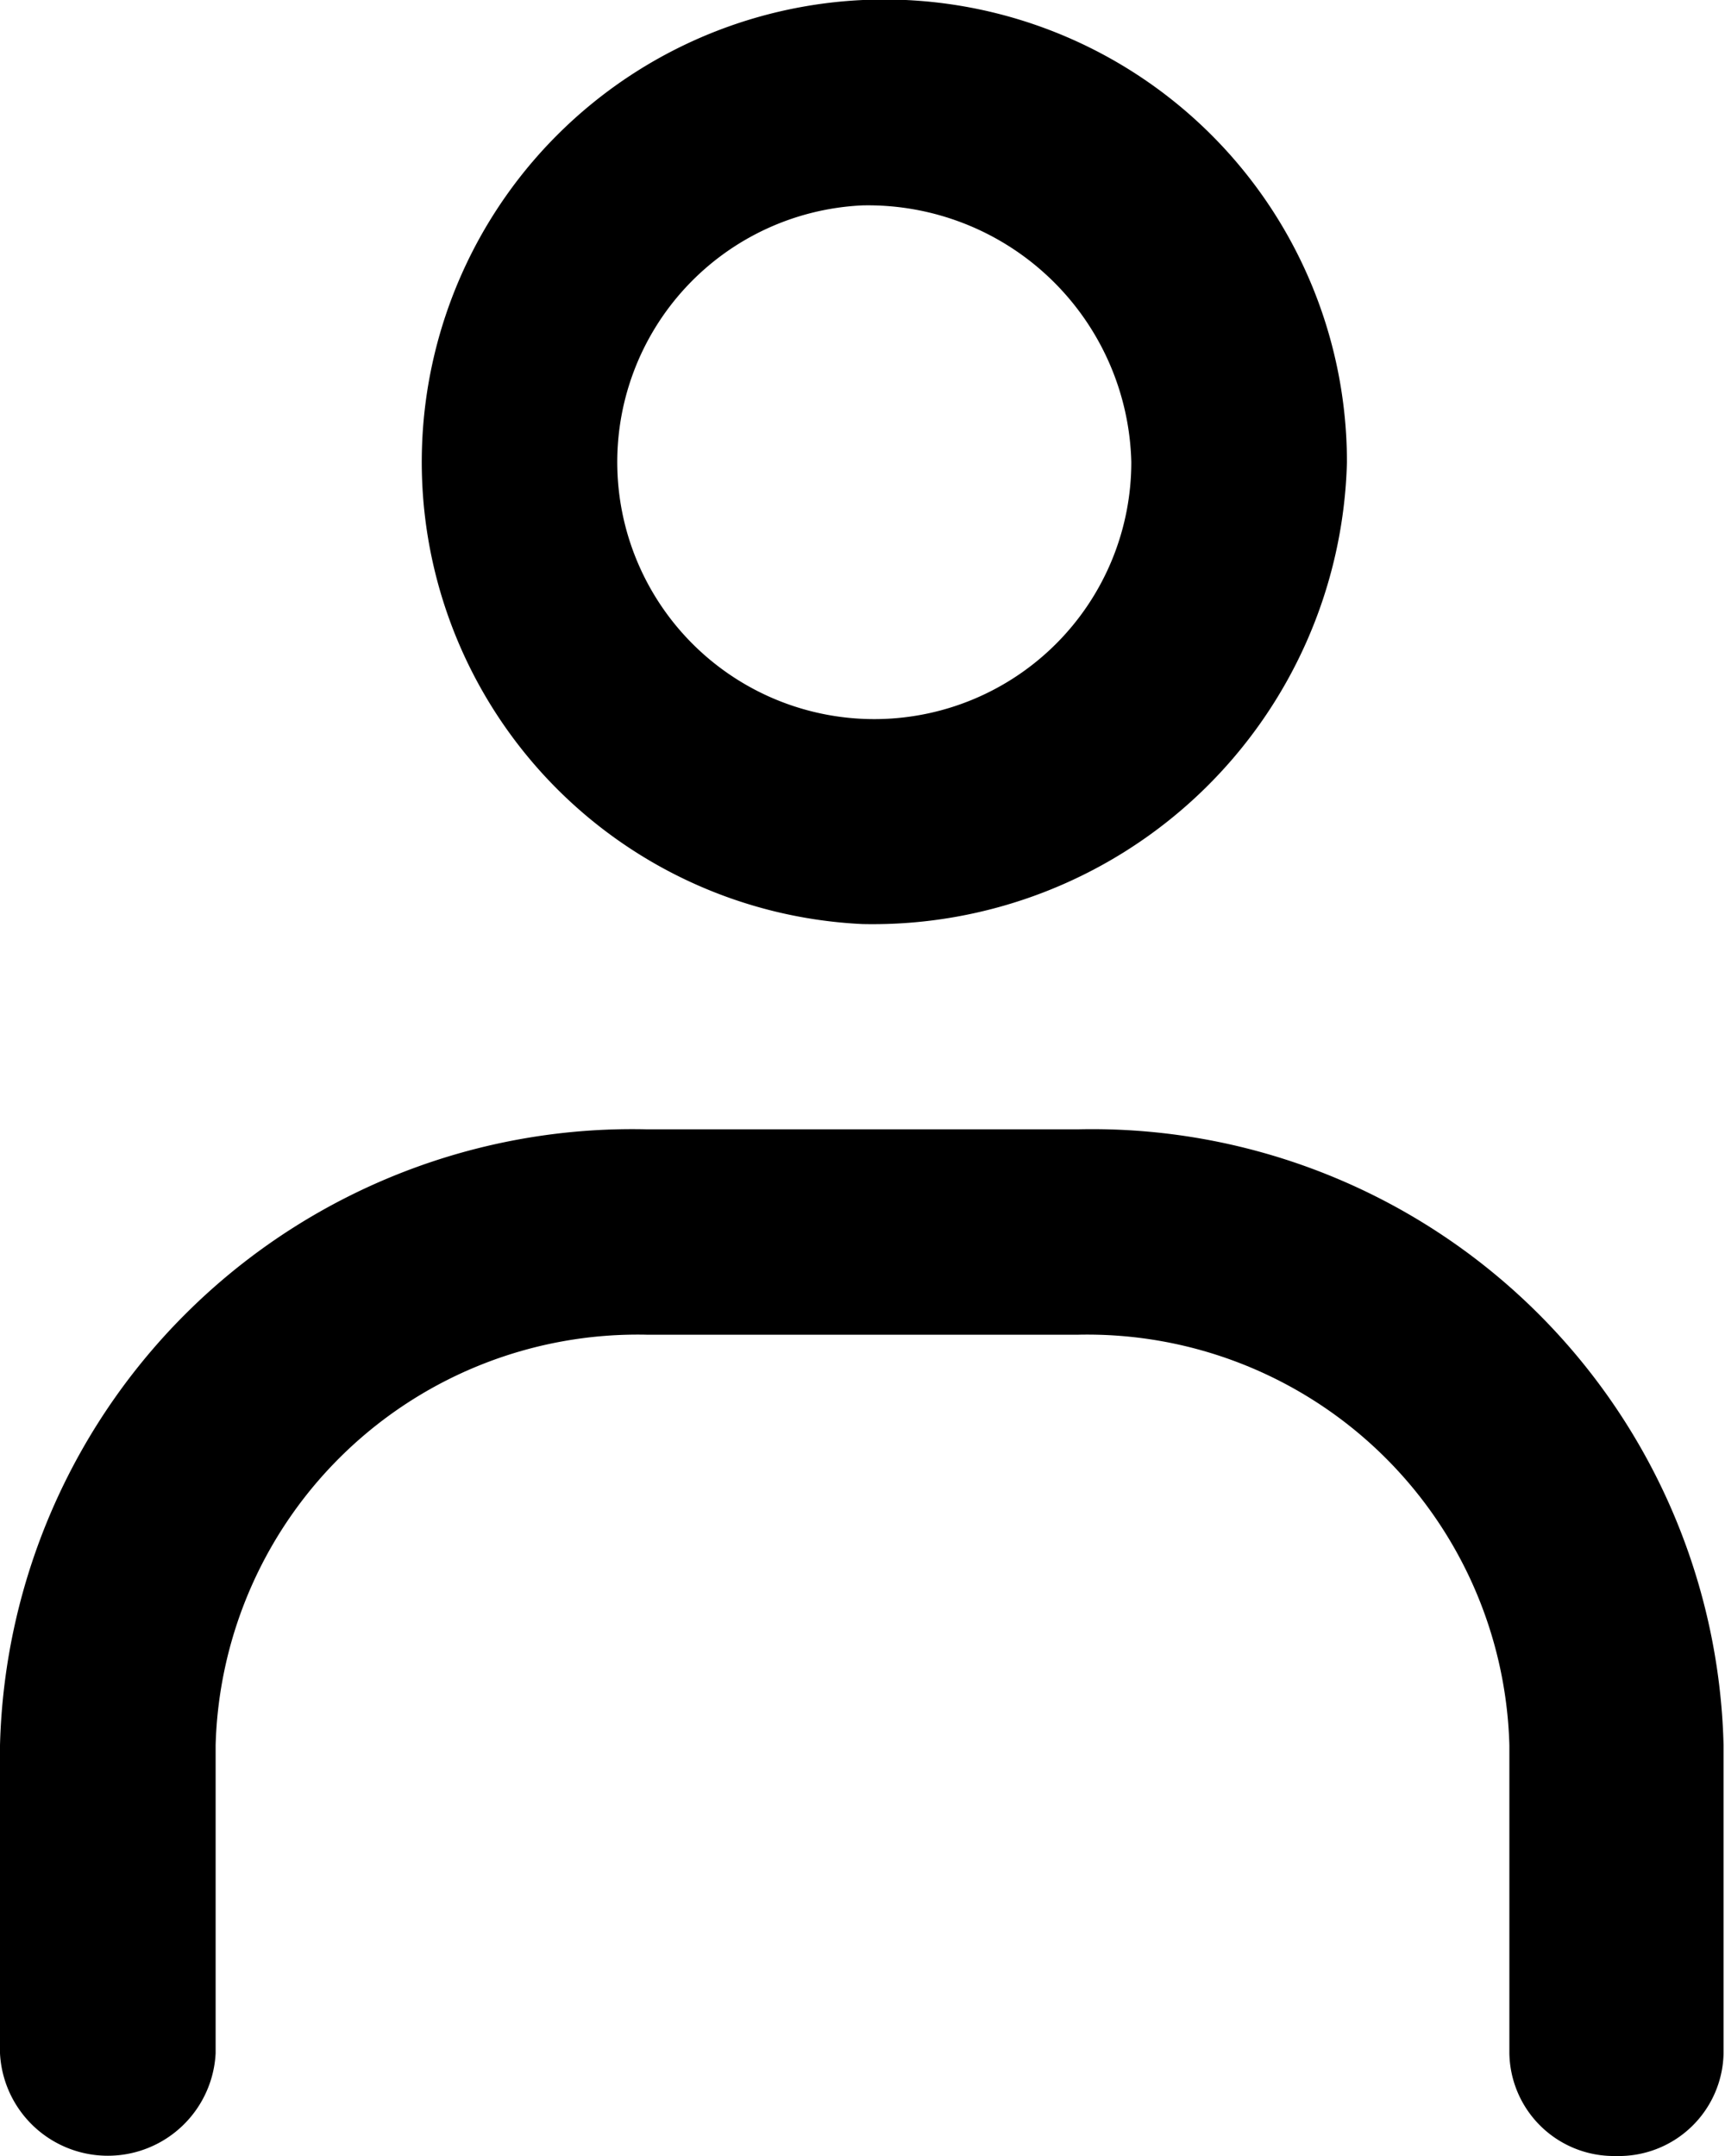
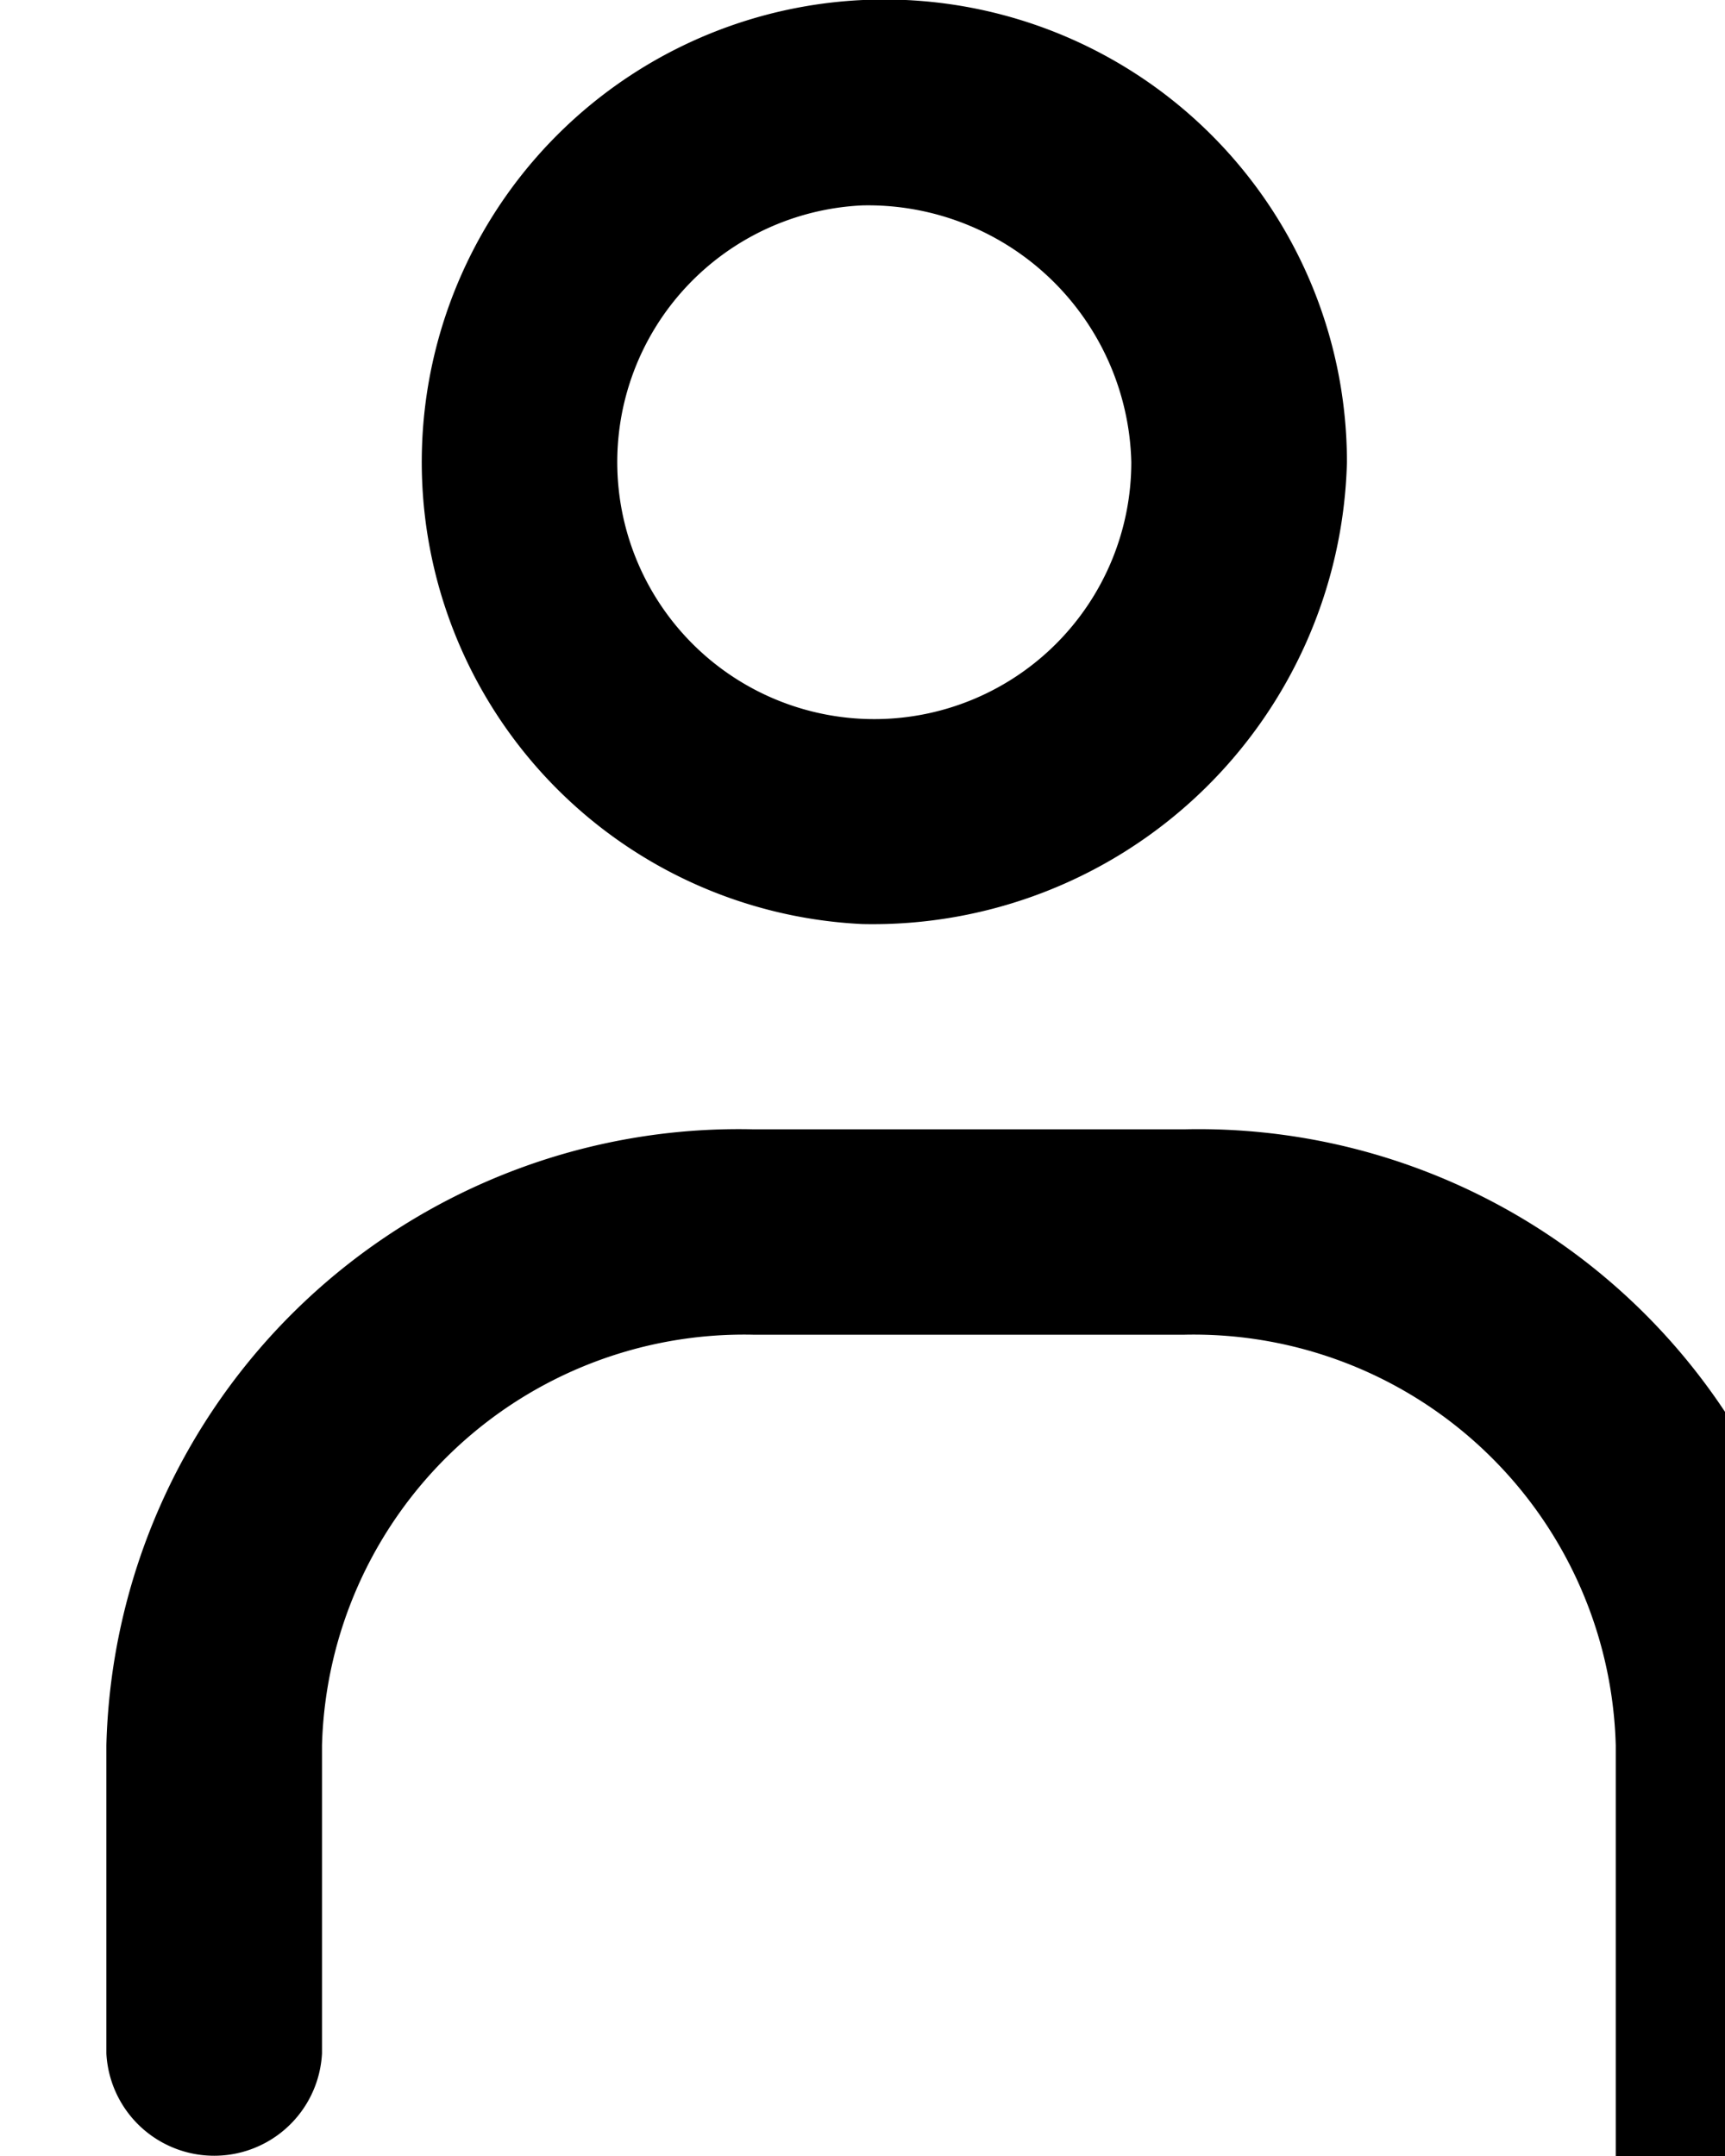
<svg xmlns="http://www.w3.org/2000/svg" width="12" height="15" viewBox="0 0 12 15">
  <defs>
    <style>
      .cls-1 {
        fill-rule: evenodd;
      }
    </style>
  </defs>
-   <path id="icon-login.svg" class="cls-1" d="M1118,42.429a3.218,3.218,0,1,1,3.37-3.214A3.3,3.3,0,0,1,1118,42.429Zm0-5a1.788,1.788,0,1,0,1.87,1.785A1.832,1.832,0,0,0,1118,37.429ZM1123.24,51a0.727,0.727,0,0,1-.74-0.714V48.143a2.937,2.937,0,0,0-3-2.857h-3a2.937,2.937,0,0,0-3,2.857v2.143a0.751,0.751,0,0,1-1.5,0V48.143a4.4,4.4,0,0,1,4.5-4.286h3a4.394,4.394,0,0,1,4.49,4.286v2.143A0.729,0.729,0,0,1,1123.24,51Z" transform="translate(-1112 -36)" />
+   <path id="icon-login.svg" class="cls-1" d="M1118,42.429a3.218,3.218,0,1,1,3.37-3.214A3.3,3.3,0,0,1,1118,42.429Zm0-5a1.788,1.788,0,1,0,1.87,1.785A1.832,1.832,0,0,0,1118,37.429ZM1123.24,51V48.143a2.937,2.937,0,0,0-3-2.857h-3a2.937,2.937,0,0,0-3,2.857v2.143a0.751,0.751,0,0,1-1.5,0V48.143a4.4,4.4,0,0,1,4.5-4.286h3a4.394,4.394,0,0,1,4.49,4.286v2.143A0.729,0.729,0,0,1,1123.24,51Z" transform="translate(-1112 -36)" />
</svg>